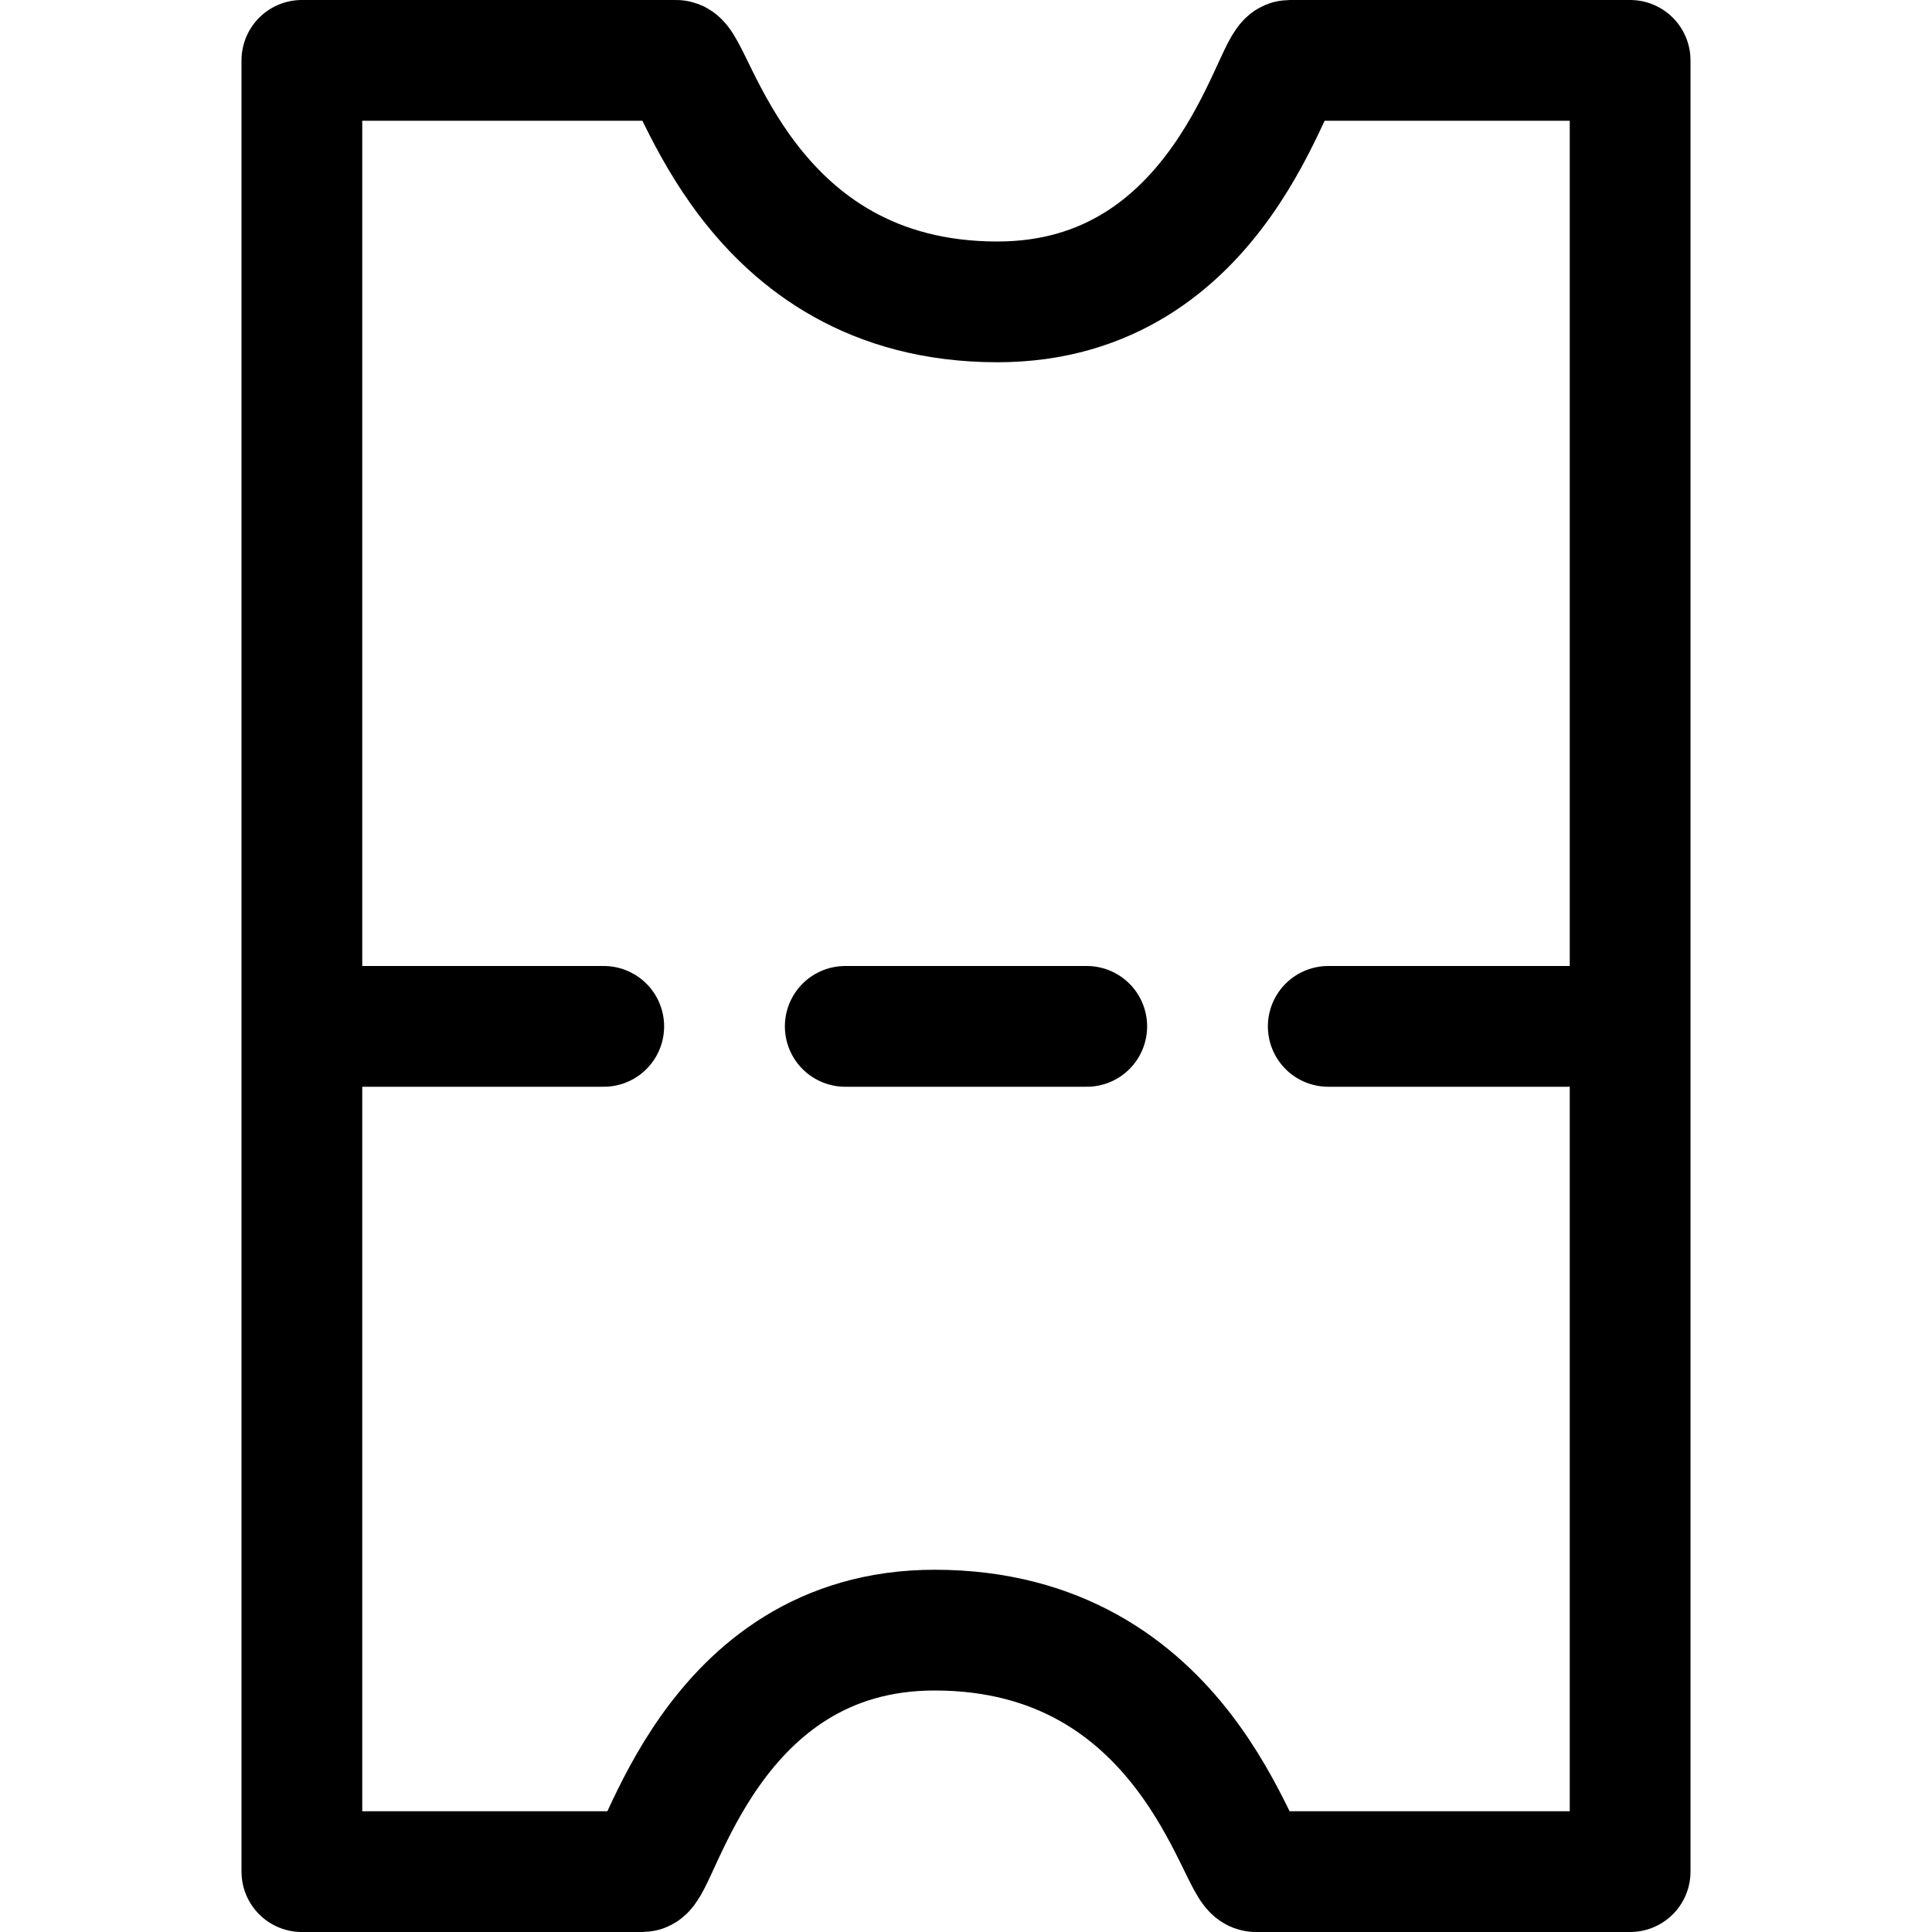
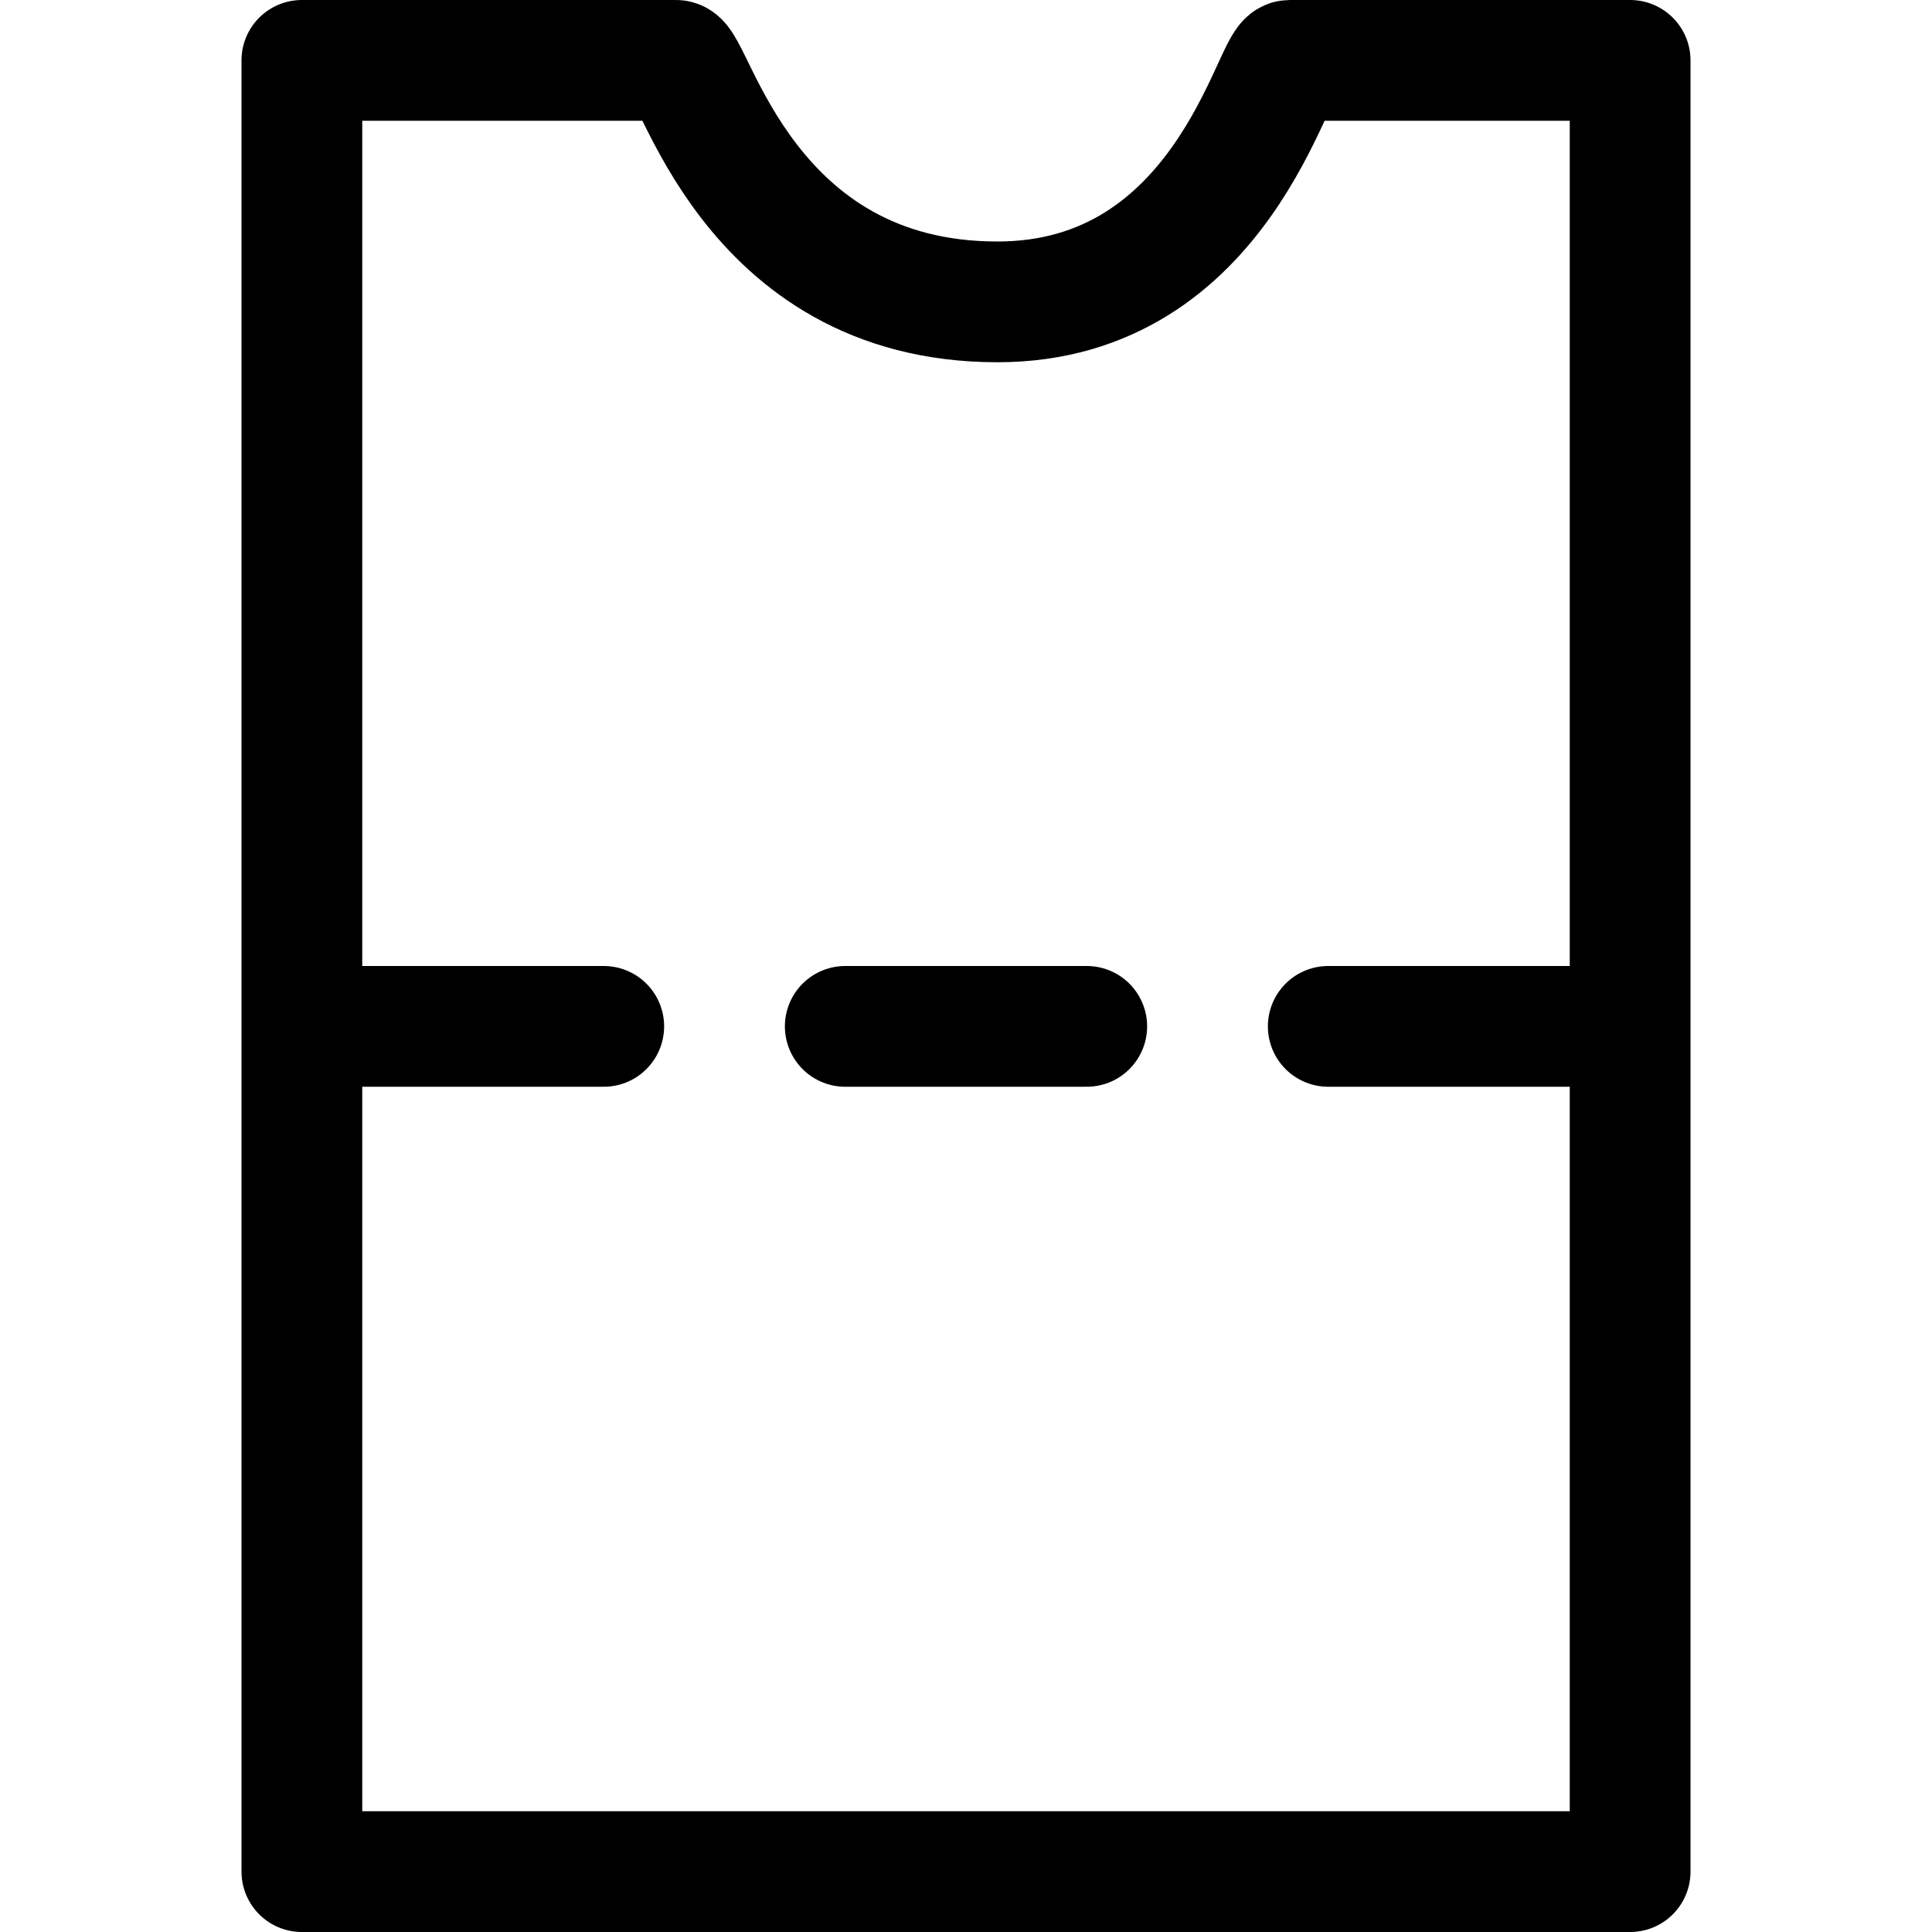
<svg xmlns="http://www.w3.org/2000/svg" id="Layer_1" data-name="Layer 1" viewBox="0 0 16 16">
  <defs>
    <style>.cls-1{fill:none;stroke:#000;stroke-linecap:round;stroke-linejoin:round;}</style>
  </defs>
  <title>icon</title>
-   <path id="ticket" class="cls-1" d="M10.4,15.5c-0.15,0-.57-2-2.66-2-1.87,0-2.28,2-2.42,2H2.5V0.5H5.6c0.15,0,.57,2,2.66,2,1.87,0,2.28-2,2.42-2H13.5v15H10.4ZM3,8.5H5m6,0h2m-6,0H9" />
+   <path id="ticket" class="cls-1" d="M10.4,15.5H2.5V0.5H5.6c0.15,0,.57,2,2.66,2,1.87,0,2.28-2,2.42-2H13.5v15H10.4ZM3,8.5H5m6,0h2m-6,0H9" />
</svg>